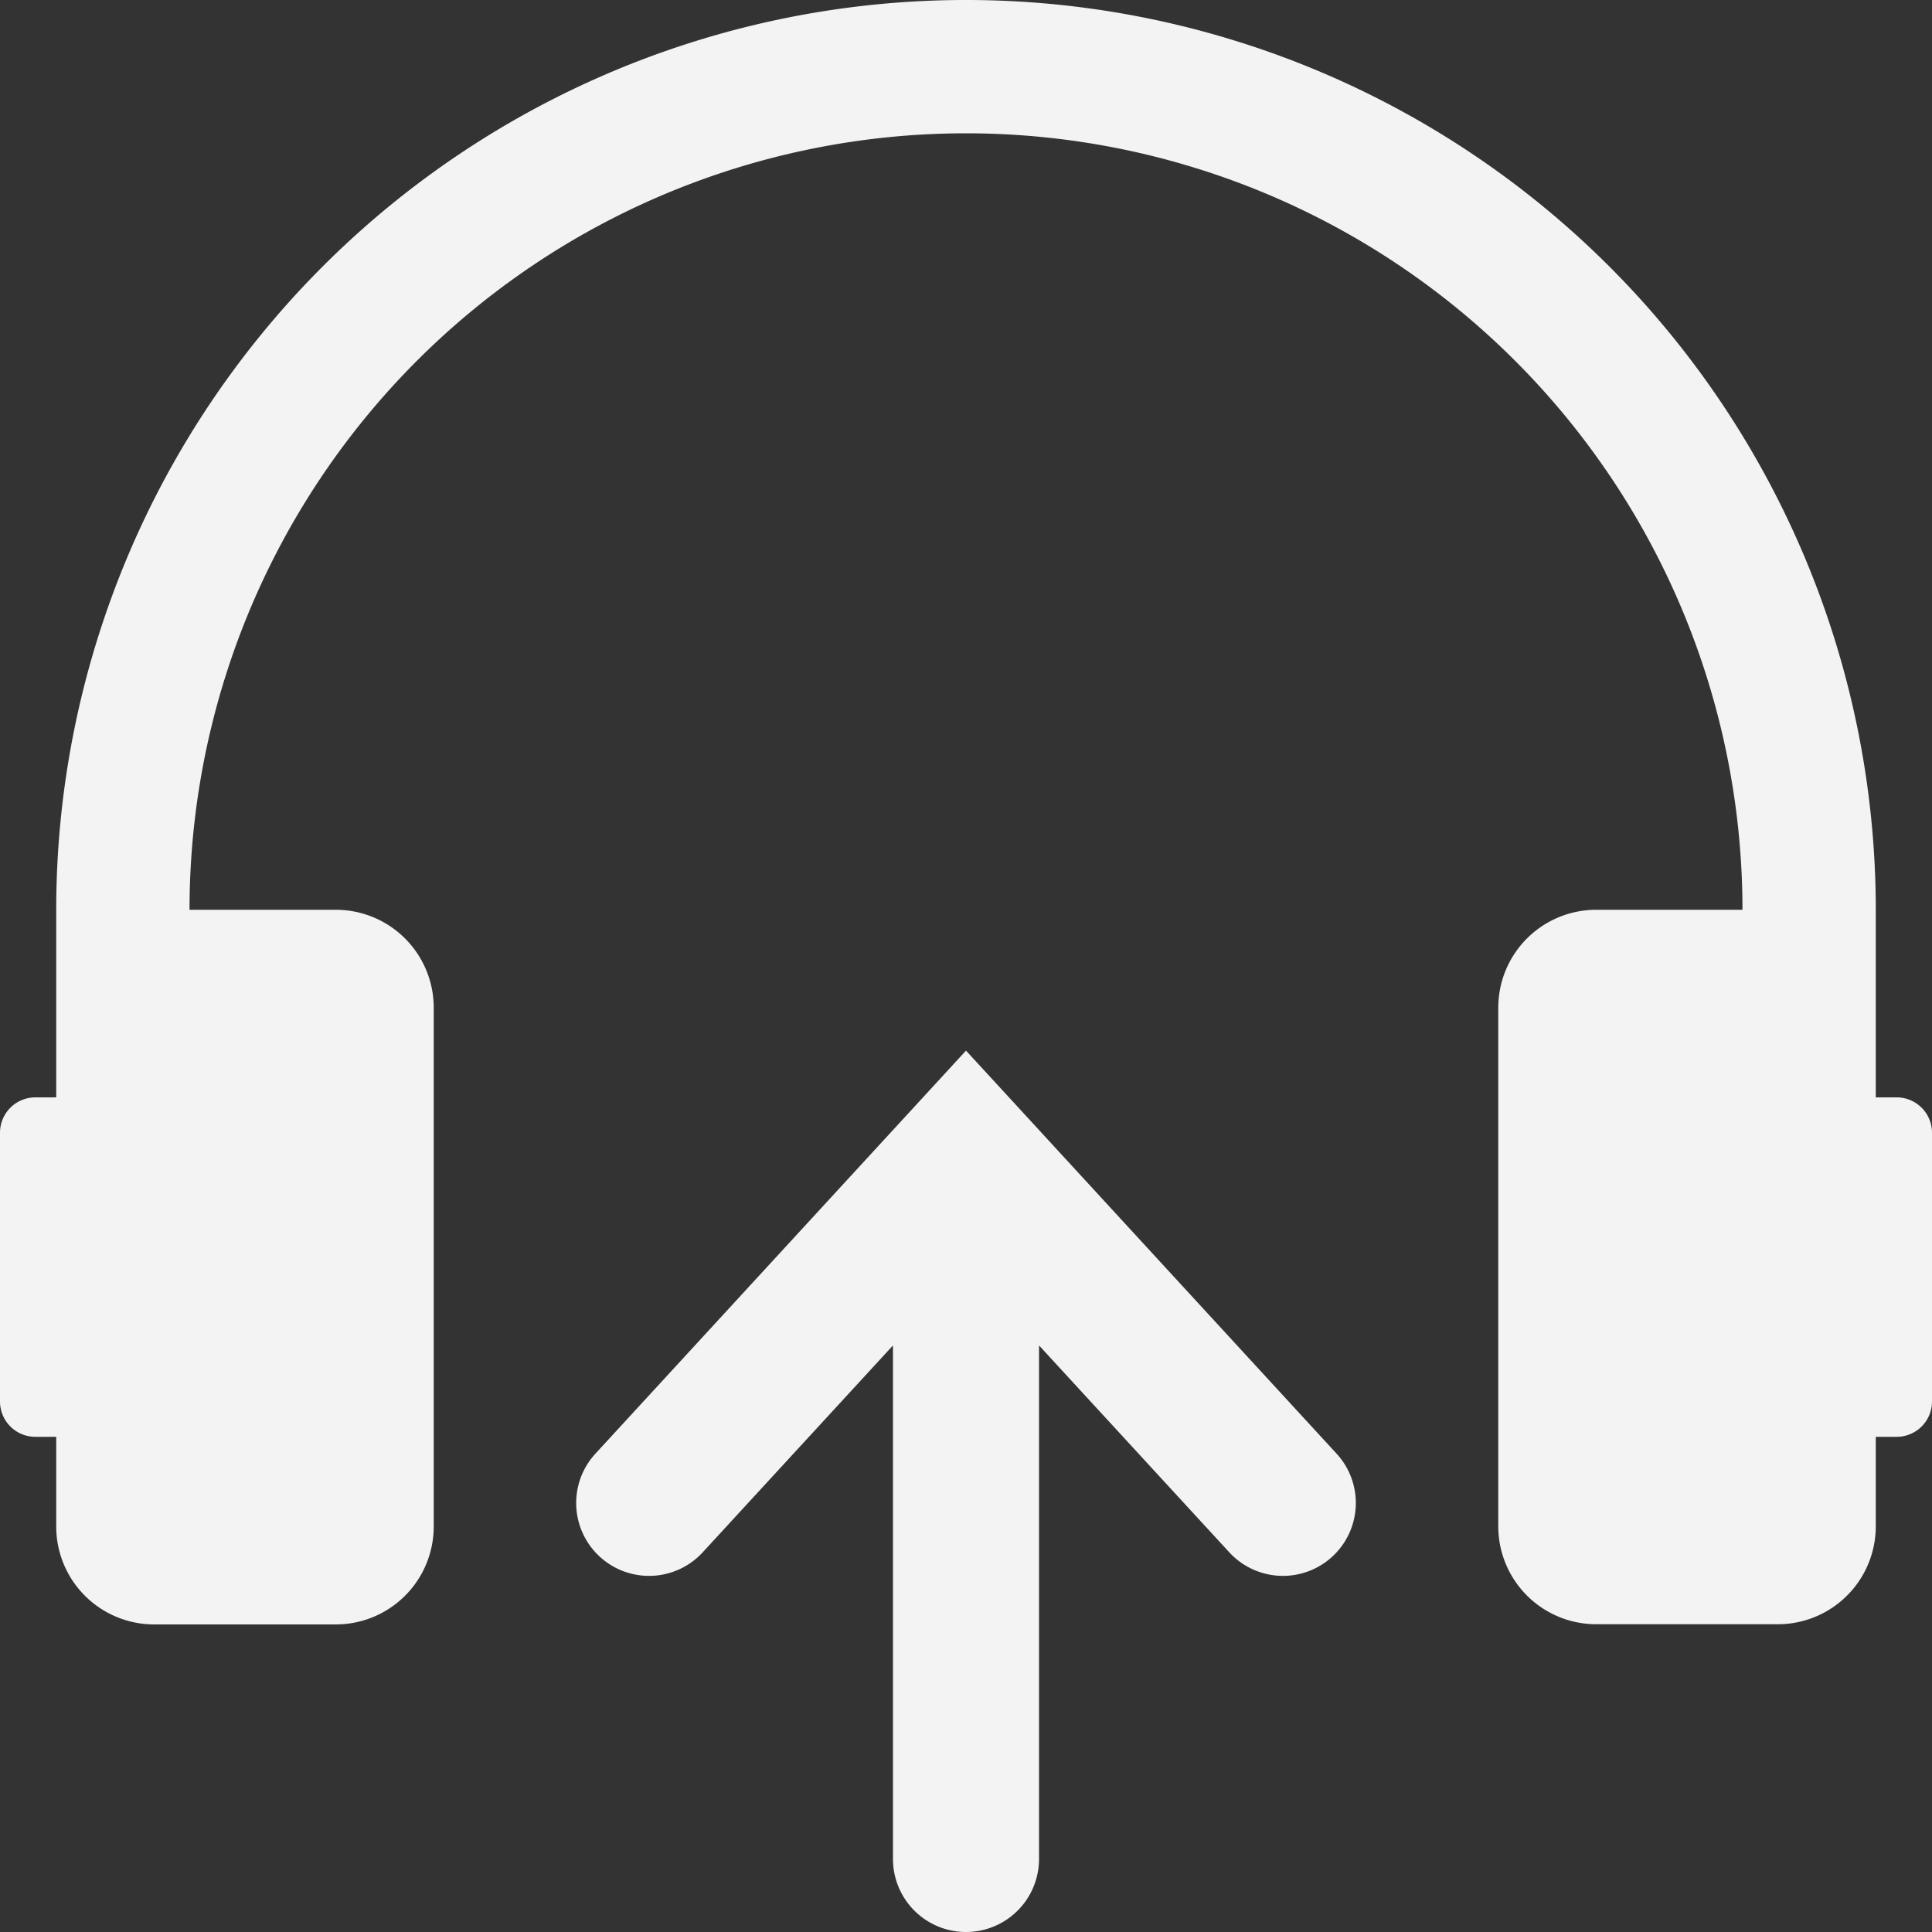
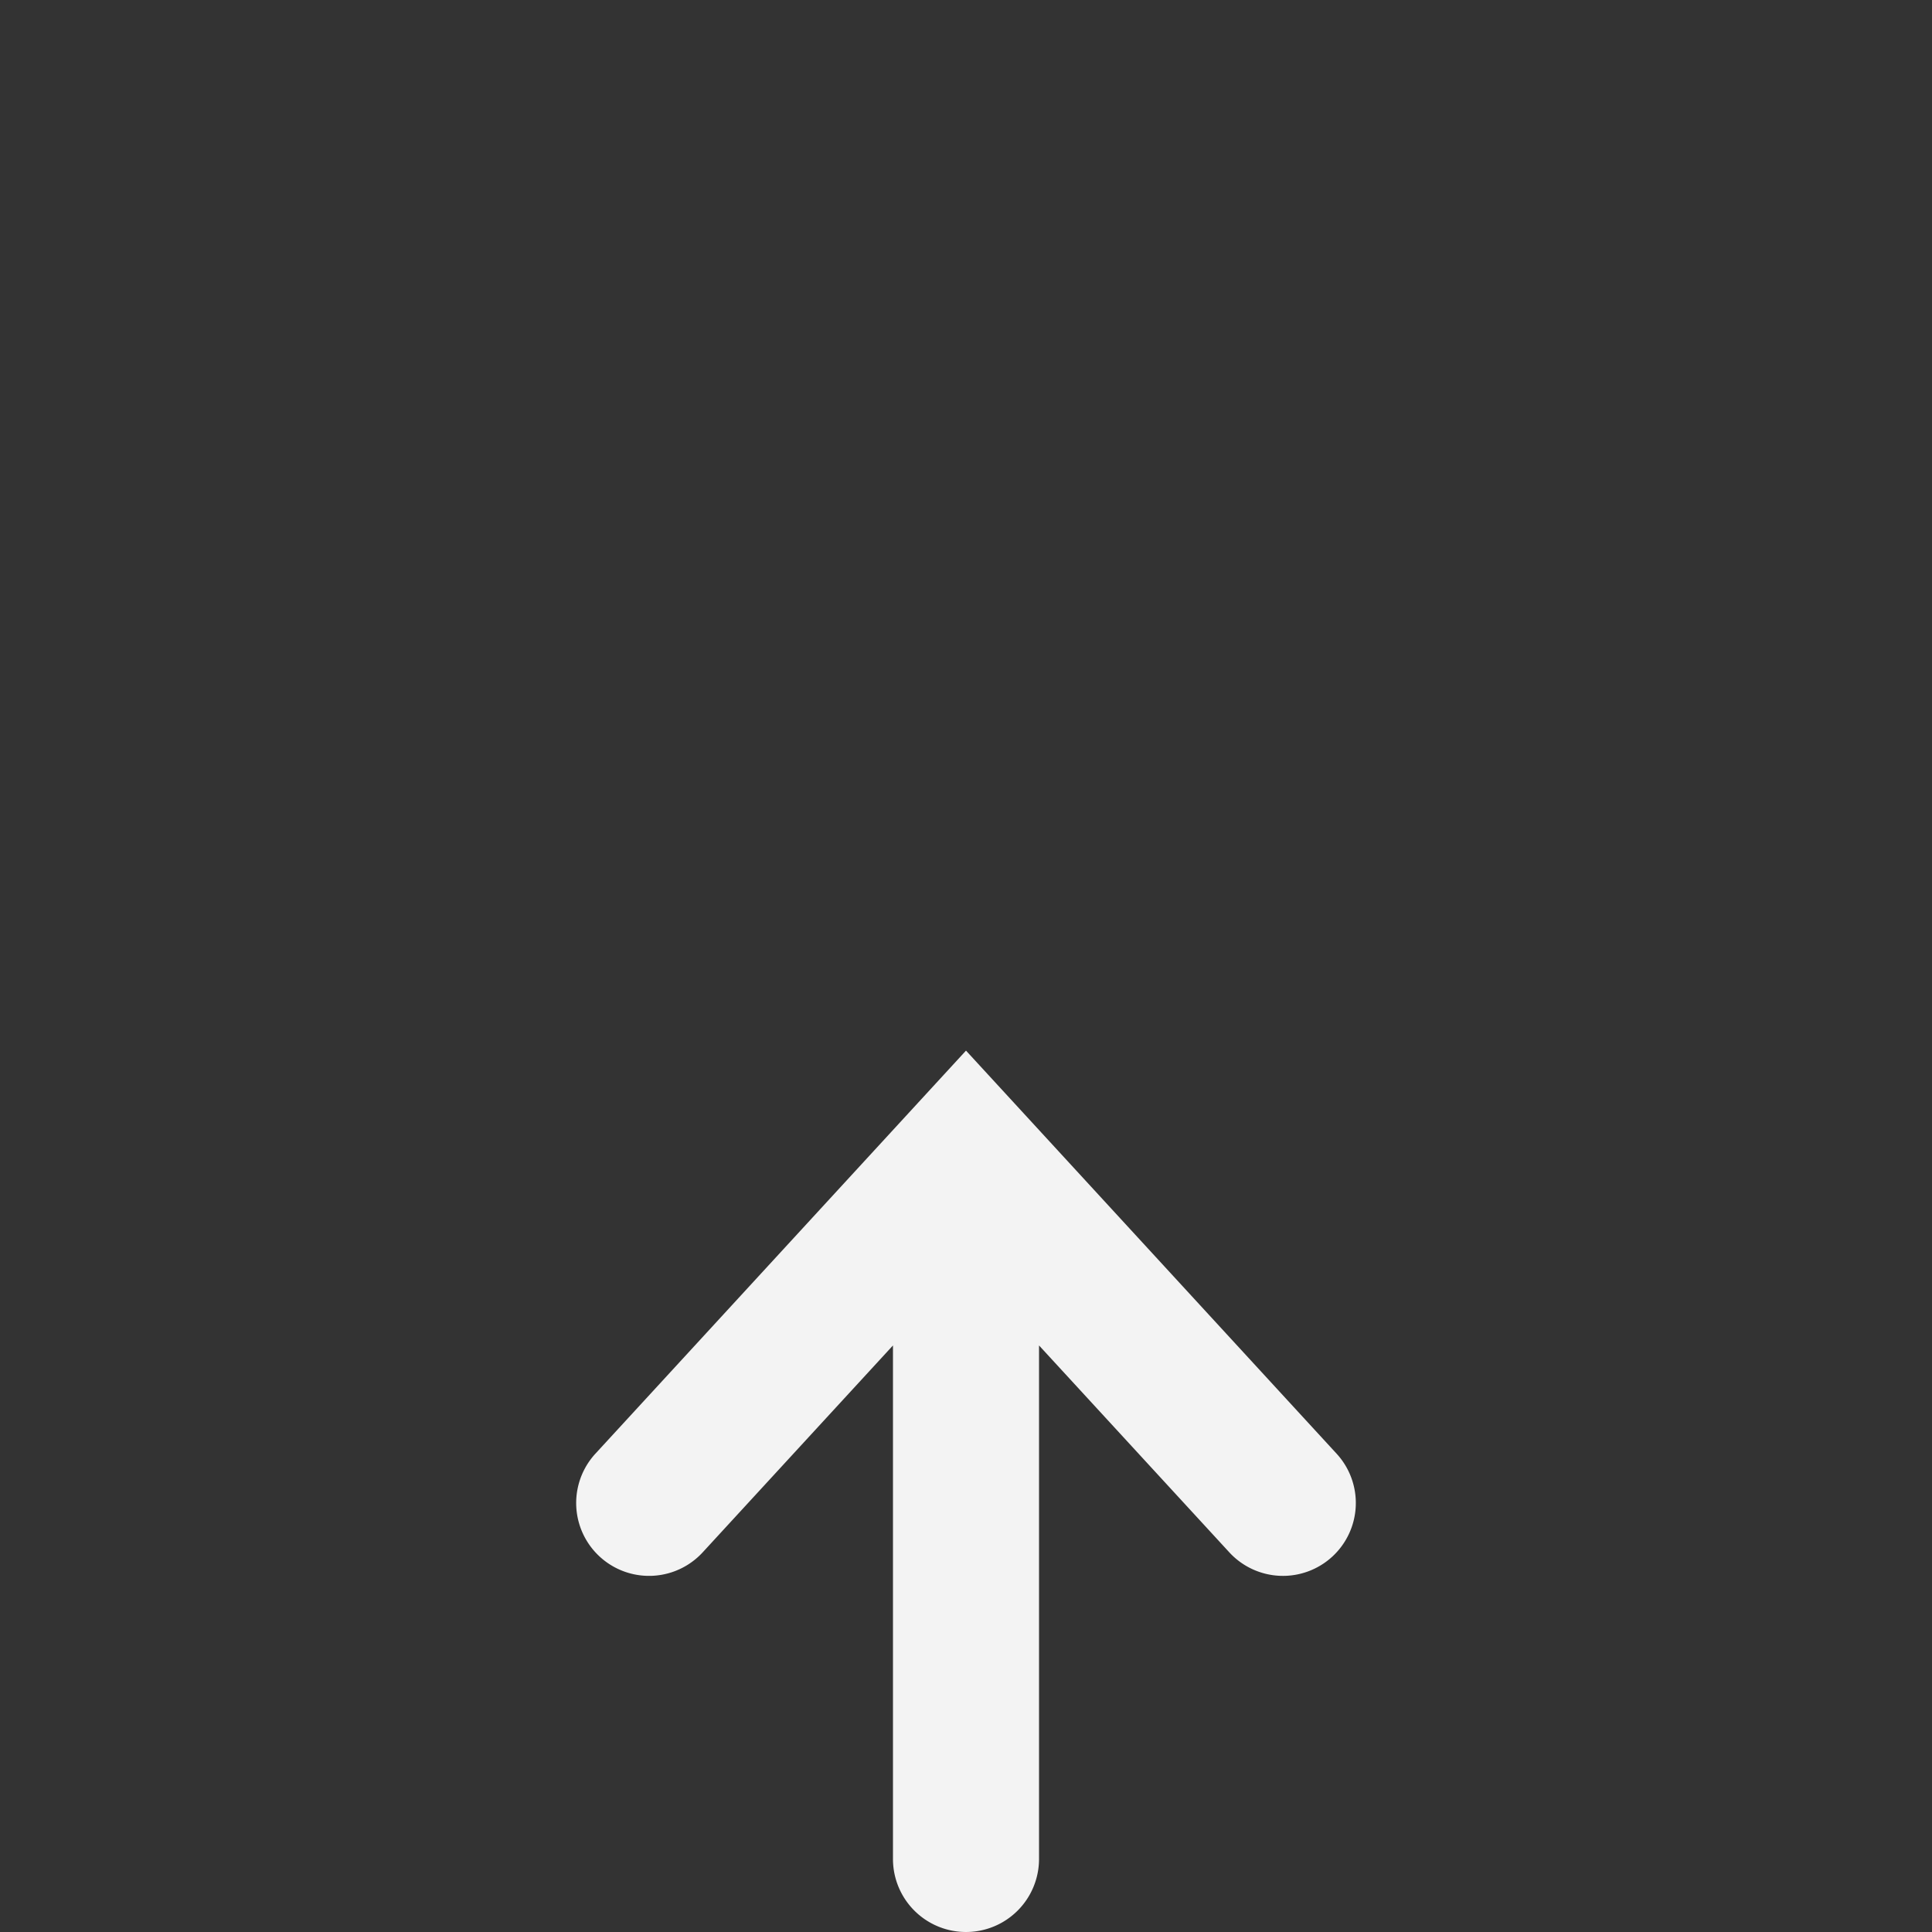
<svg xmlns="http://www.w3.org/2000/svg" xmlns:ns1="http://sodipodi.sourceforge.net/DTD/sodipodi-0.dtd" xmlns:ns2="http://www.inkscape.org/namespaces/inkscape" viewBox="0 0 100 100" version="1.1" id="svg1055" ns1:docname="upload01.svg" ns2:version="1.2.2 (732a01da63, 2022-12-09)">
  <rect x="0" y="0" width="100" height="100" fill="#333333" stroke="none" />
  <ns1:namedview id="namedview1057" pagecolor="#ffffff" bordercolor="#000000" borderopacity="0.25" ns2:showpageshadow="2" ns2:pageopacity="0.0" ns2:pagecheckerboard="0" ns2:deskcolor="#d1d1d1" showgrid="false" ns2:zoom="2.9592419" ns2:cx="22.640934" ns2:cy="42.578473" ns2:window-width="1920" ns2:window-height="1017" ns2:window-x="-8" ns2:window-y="-8" ns2:window-maximized="1" ns2:current-layer="svg1055" />
  <defs id="defs1048">
    <style id="style1046">.cls-1{fill:#fff;}</style>
  </defs>
  <g id="Layer_2" data-name="Layer 2" style="fill:#f3f3f3;fill-opacity:1">
-     <path class="cls-1" d="M98.17,56.8H97.09V47.09a47.09,47.09,0,0,0-94.18,0V56.8H1.83A1.83,1.83,0,0,0,0,58.63V72.54a1.83,1.83,0,0,0,1.83,1.83H2.91V79A5.07,5.07,0,0,0,8,84.08h9.4A5.07,5.07,0,0,0,22.45,79V52.16a5.07,5.07,0,0,0-5.07-5.07H9.81a40.19,40.19,0,1,1,80.38,0H82.62a5.07,5.07,0,0,0-5.07,5.07V79a5.07,5.07,0,0,0,5.07,5.07H92A5.07,5.07,0,0,0,97.09,79V74.37h1.08A1.83,1.83,0,0,0,100,72.54V58.63A1.83,1.83,0,0,0,98.17,56.8Z" id="path1050" style="fill:#f3f3f3;fill-opacity:1" />
    <path class="cls-1" d="M69.18,75.24,50,54.38,30.82,75.24a3.77,3.77,0,1,0,5.55,5.11l9.85-10.71V96.22a3.78,3.78,0,0,0,7.56,0V69.64l9.85,10.71a3.77,3.77,0,1,0,5.55-5.11Z" id="path1052" style="fill:#f3f3f3;fill-opacity:1" />
  </g>
</svg>